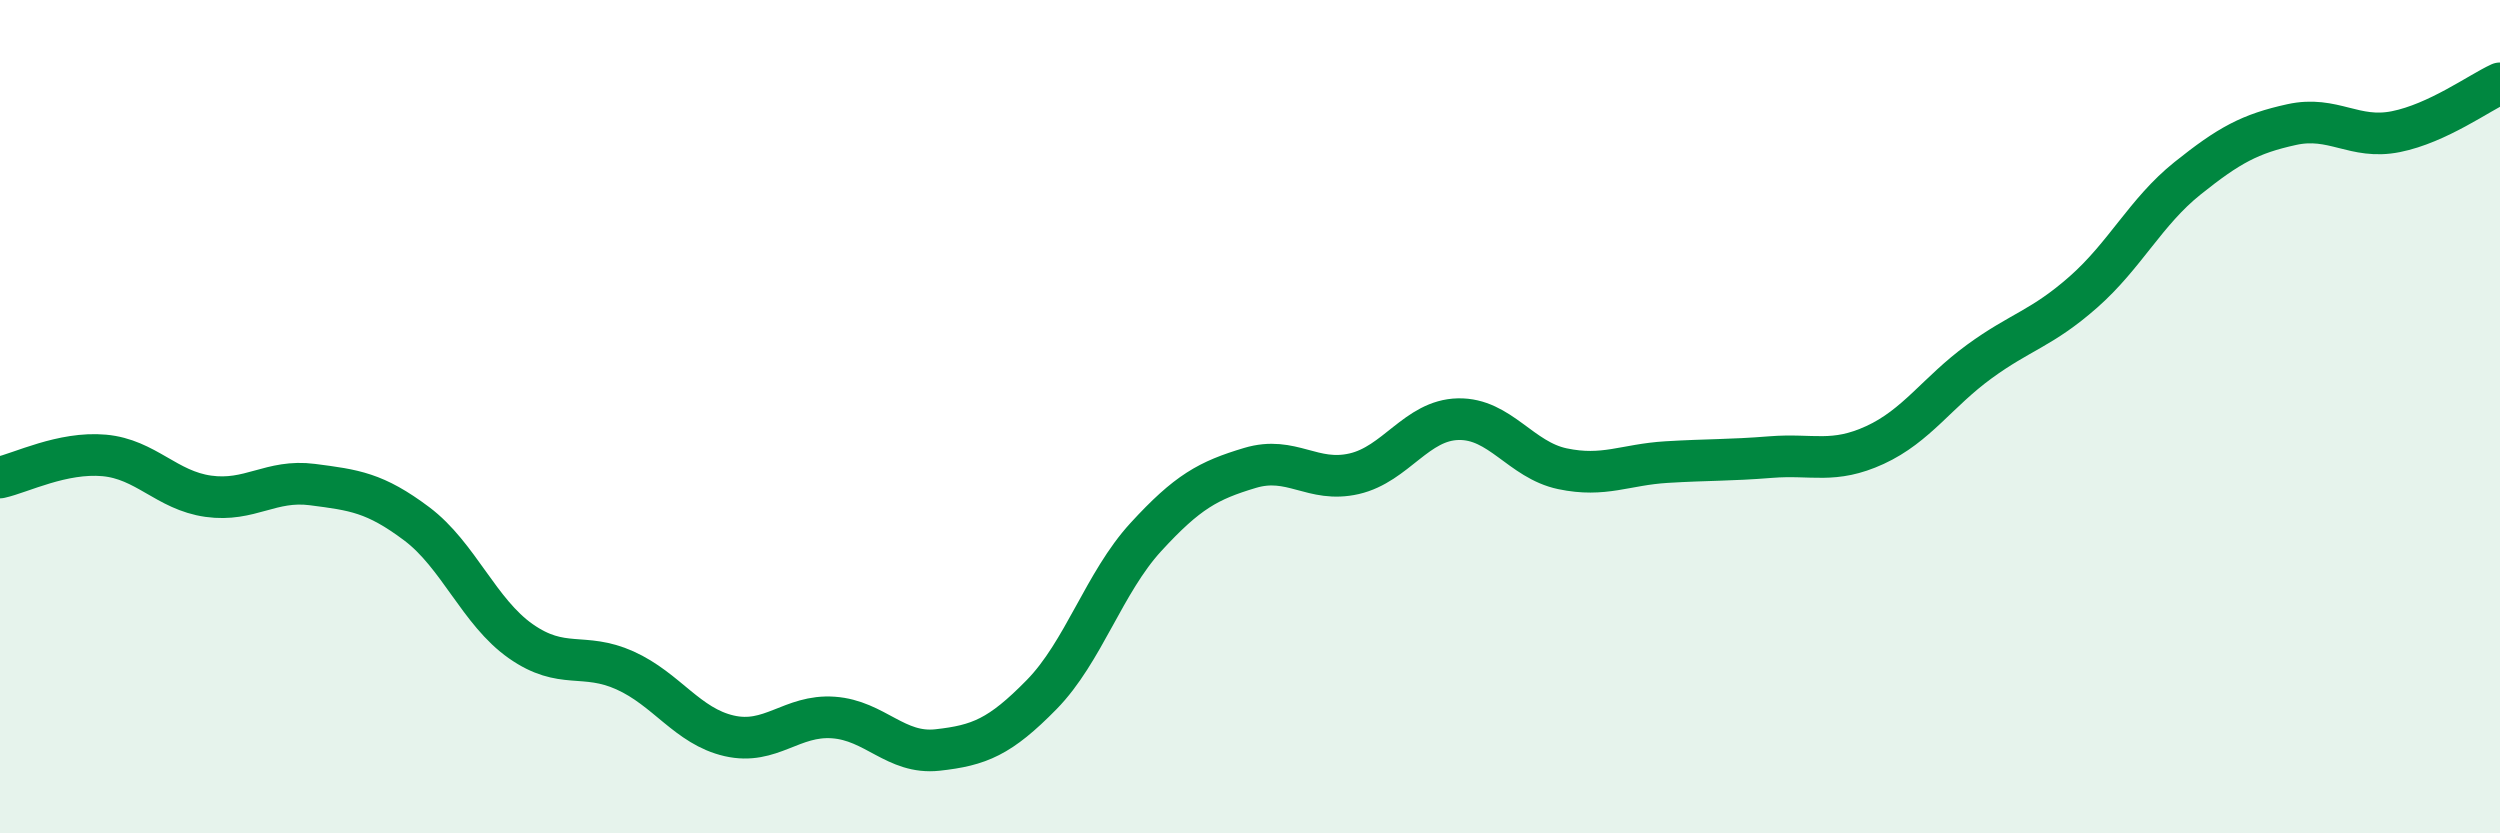
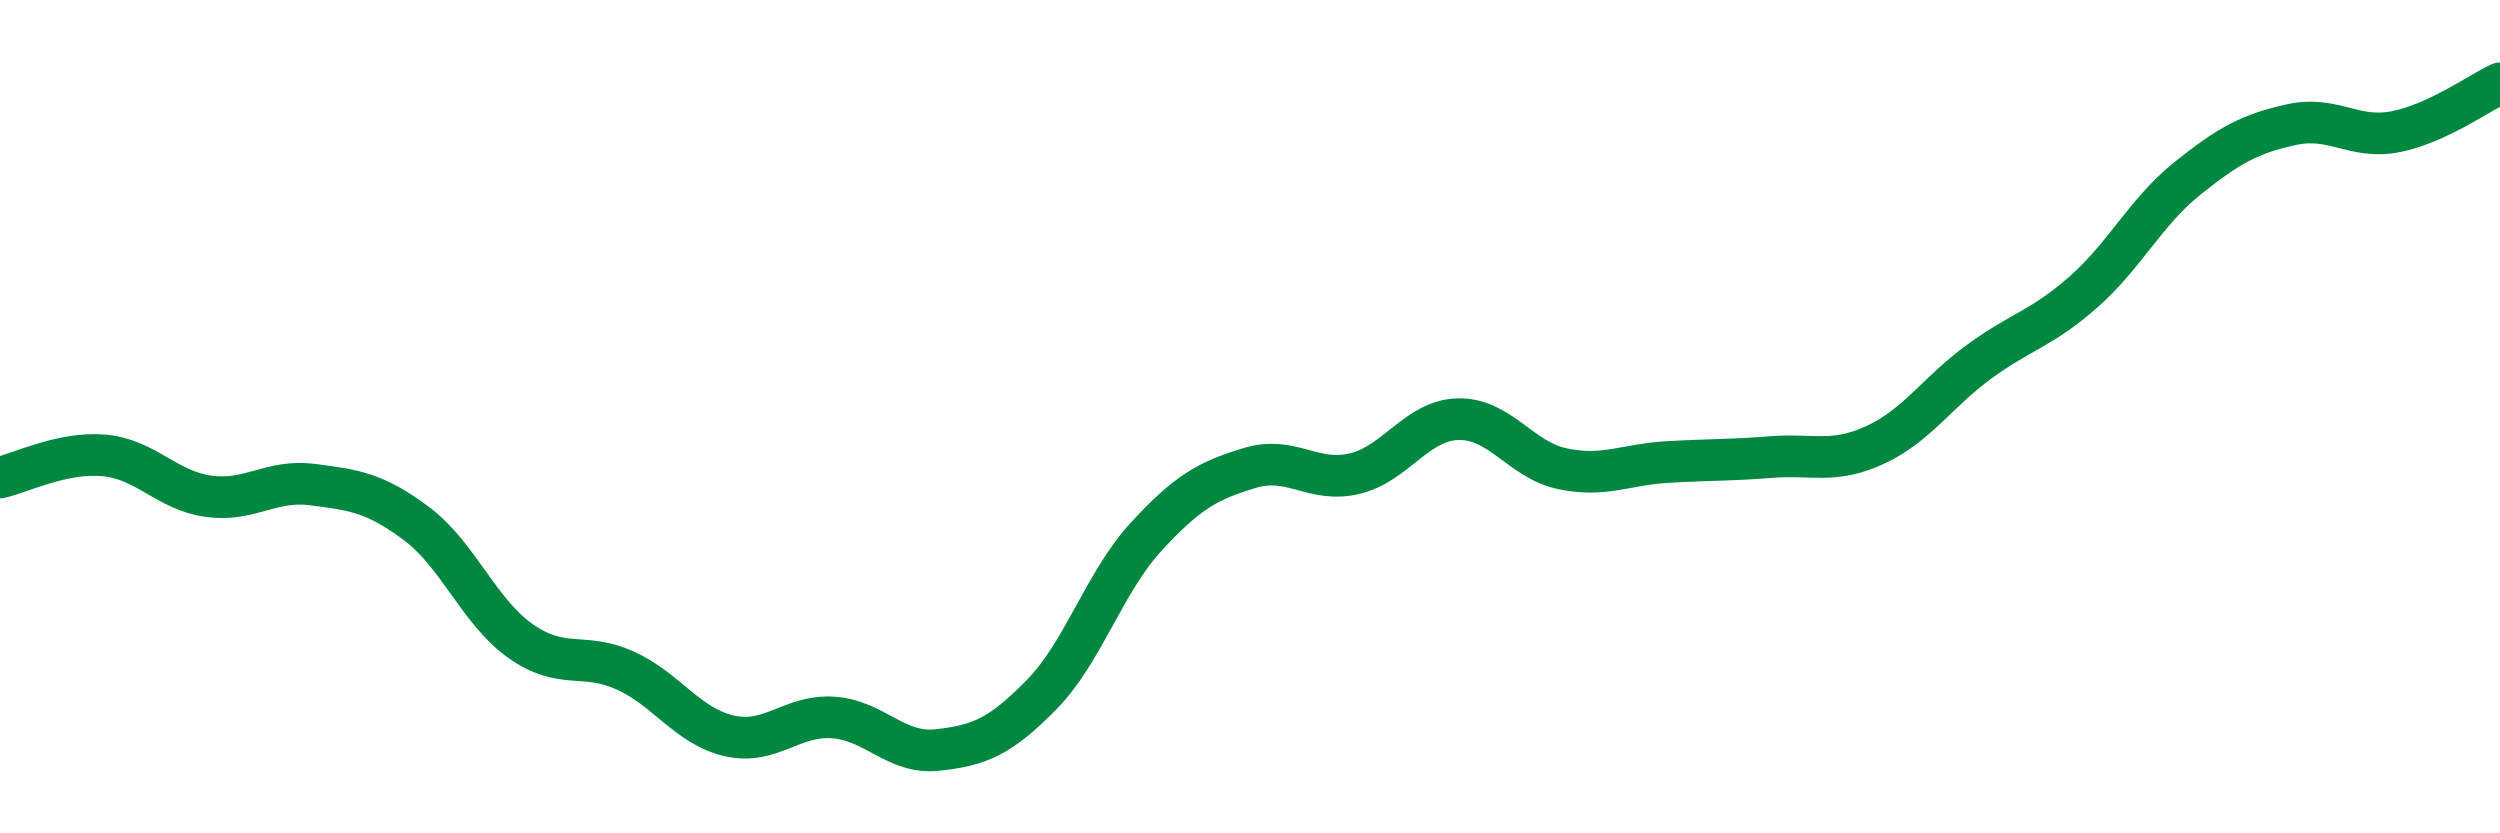
<svg xmlns="http://www.w3.org/2000/svg" width="60" height="20" viewBox="0 0 60 20">
-   <path d="M 0,11.46 C 0.5,11.35 1.5,10.84 2.5,10.93 C 3.5,11.02 4,11.77 5,11.91 C 6,12.05 6.5,11.5 7.5,11.63 C 8.5,11.76 9,11.82 10,12.57 C 11,13.32 11.5,14.69 12.5,15.39 C 13.5,16.09 14,15.64 15,16.09 C 16,16.54 16.5,17.43 17.5,17.66 C 18.5,17.89 19,17.15 20,17.22 C 21,17.29 21.5,18.11 22.5,18 C 23.5,17.89 24,17.69 25,16.67 C 26,15.65 26.5,13.98 27.5,12.89 C 28.5,11.8 29,11.53 30,11.23 C 31,10.93 31.5,11.6 32.5,11.37 C 33.5,11.14 34,10.08 35,10.06 C 36,10.04 36.5,11.04 37.5,11.25 C 38.5,11.46 39,11.15 40,11.09 C 41,11.03 41.5,11.05 42.5,10.97 C 43.5,10.89 44,11.14 45,10.68 C 46,10.22 46.5,9.41 47.5,8.68 C 48.5,7.95 49,7.89 50,7.01 C 51,6.13 51.5,5.08 52.5,4.28 C 53.5,3.48 54,3.21 55,2.99 C 56,2.77 56.5,3.36 57.5,3.16 C 58.5,2.96 59.5,2.23 60,2L60 20L0 20Z" fill="#008740" opacity="0.1" stroke-linecap="round" stroke-linejoin="round" />
  <path d="M 0,11.46 C 0.5,11.35 1.5,10.84 2.5,10.93 C 3.5,11.02 4,11.77 5,11.91 C 6,12.05 6.5,11.5 7.5,11.63 C 8.5,11.76 9,11.82 10,12.57 C 11,13.32 11.5,14.69 12.5,15.39 C 13.5,16.09 14,15.64 15,16.09 C 16,16.54 16.5,17.43 17.5,17.66 C 18.5,17.89 19,17.15 20,17.22 C 21,17.29 21.5,18.11 22.5,18 C 23.5,17.89 24,17.69 25,16.67 C 26,15.65 26.5,13.98 27.5,12.89 C 28.5,11.8 29,11.53 30,11.23 C 31,10.93 31.5,11.6 32.5,11.37 C 33.5,11.14 34,10.08 35,10.06 C 36,10.04 36.5,11.04 37.5,11.25 C 38.5,11.46 39,11.15 40,11.09 C 41,11.03 41.5,11.05 42.5,10.97 C 43.5,10.89 44,11.14 45,10.68 C 46,10.22 46.5,9.41 47.5,8.68 C 48.5,7.95 49,7.89 50,7.01 C 51,6.13 51.5,5.08 52.5,4.28 C 53.5,3.48 54,3.21 55,2.99 C 56,2.77 56.5,3.36 57.5,3.16 C 58.5,2.96 59.5,2.23 60,2" stroke="#008740" stroke-width="1" fill="none" stroke-linecap="round" stroke-linejoin="round" />
</svg>